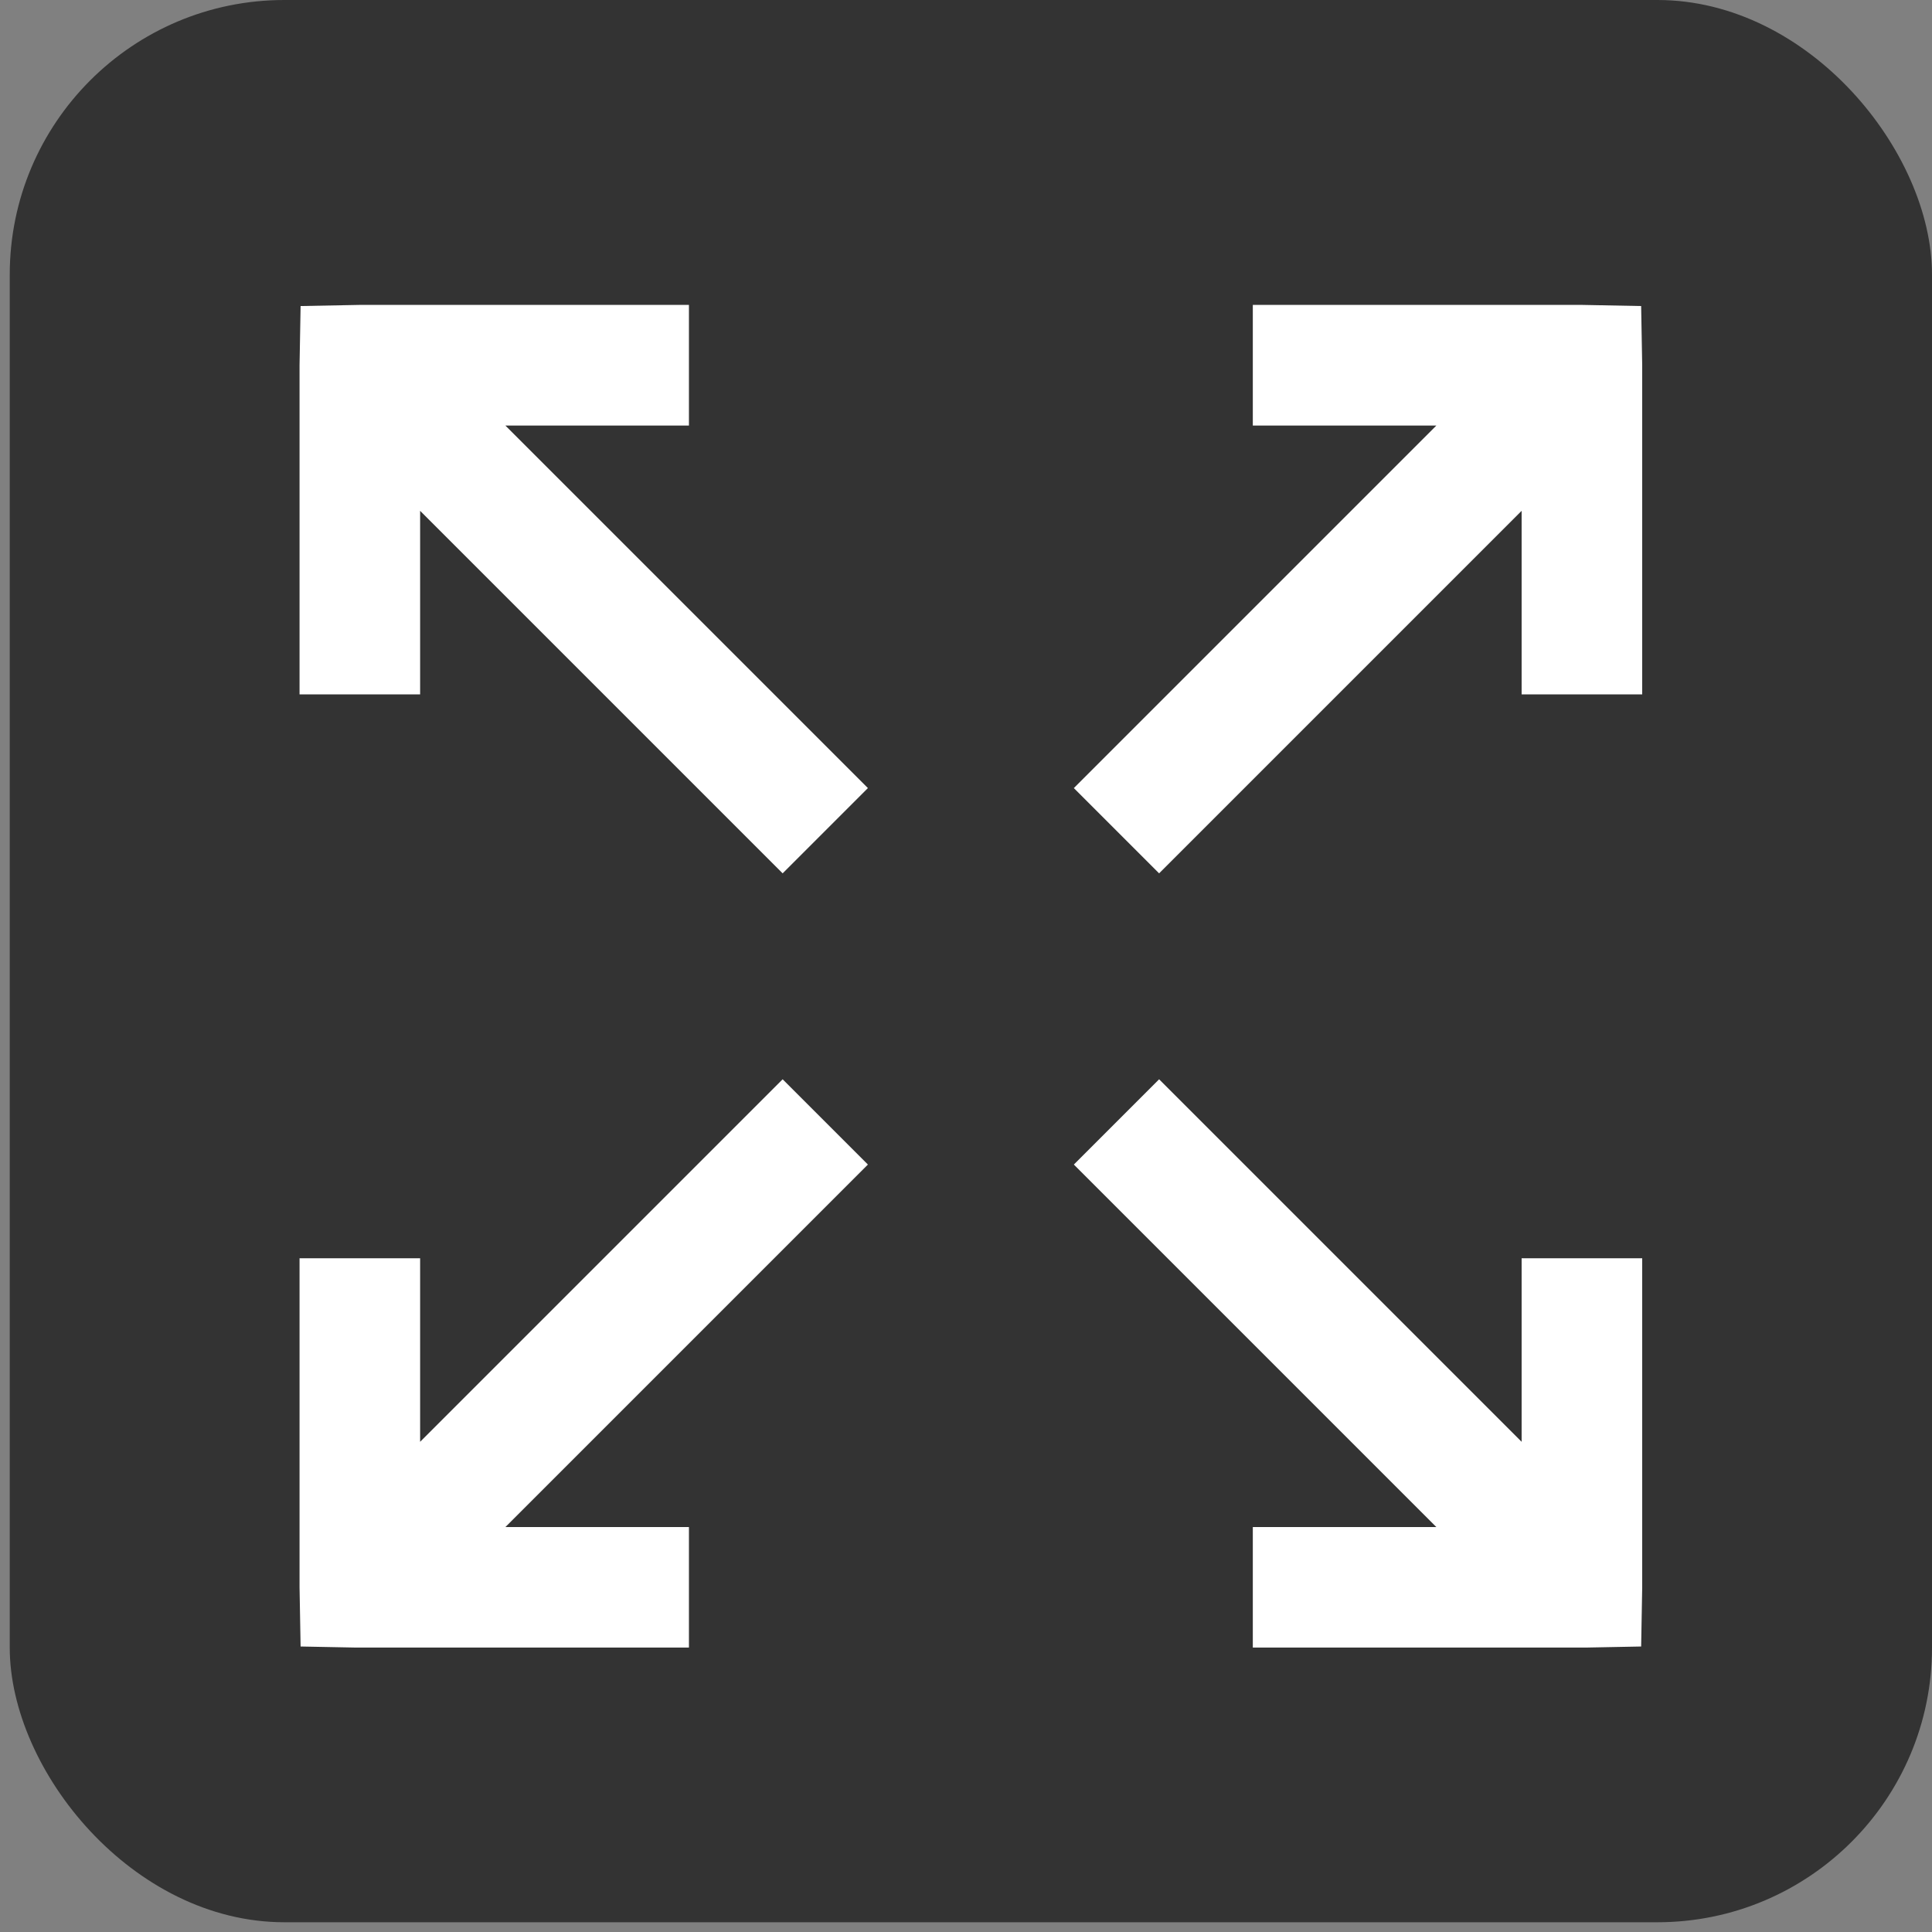
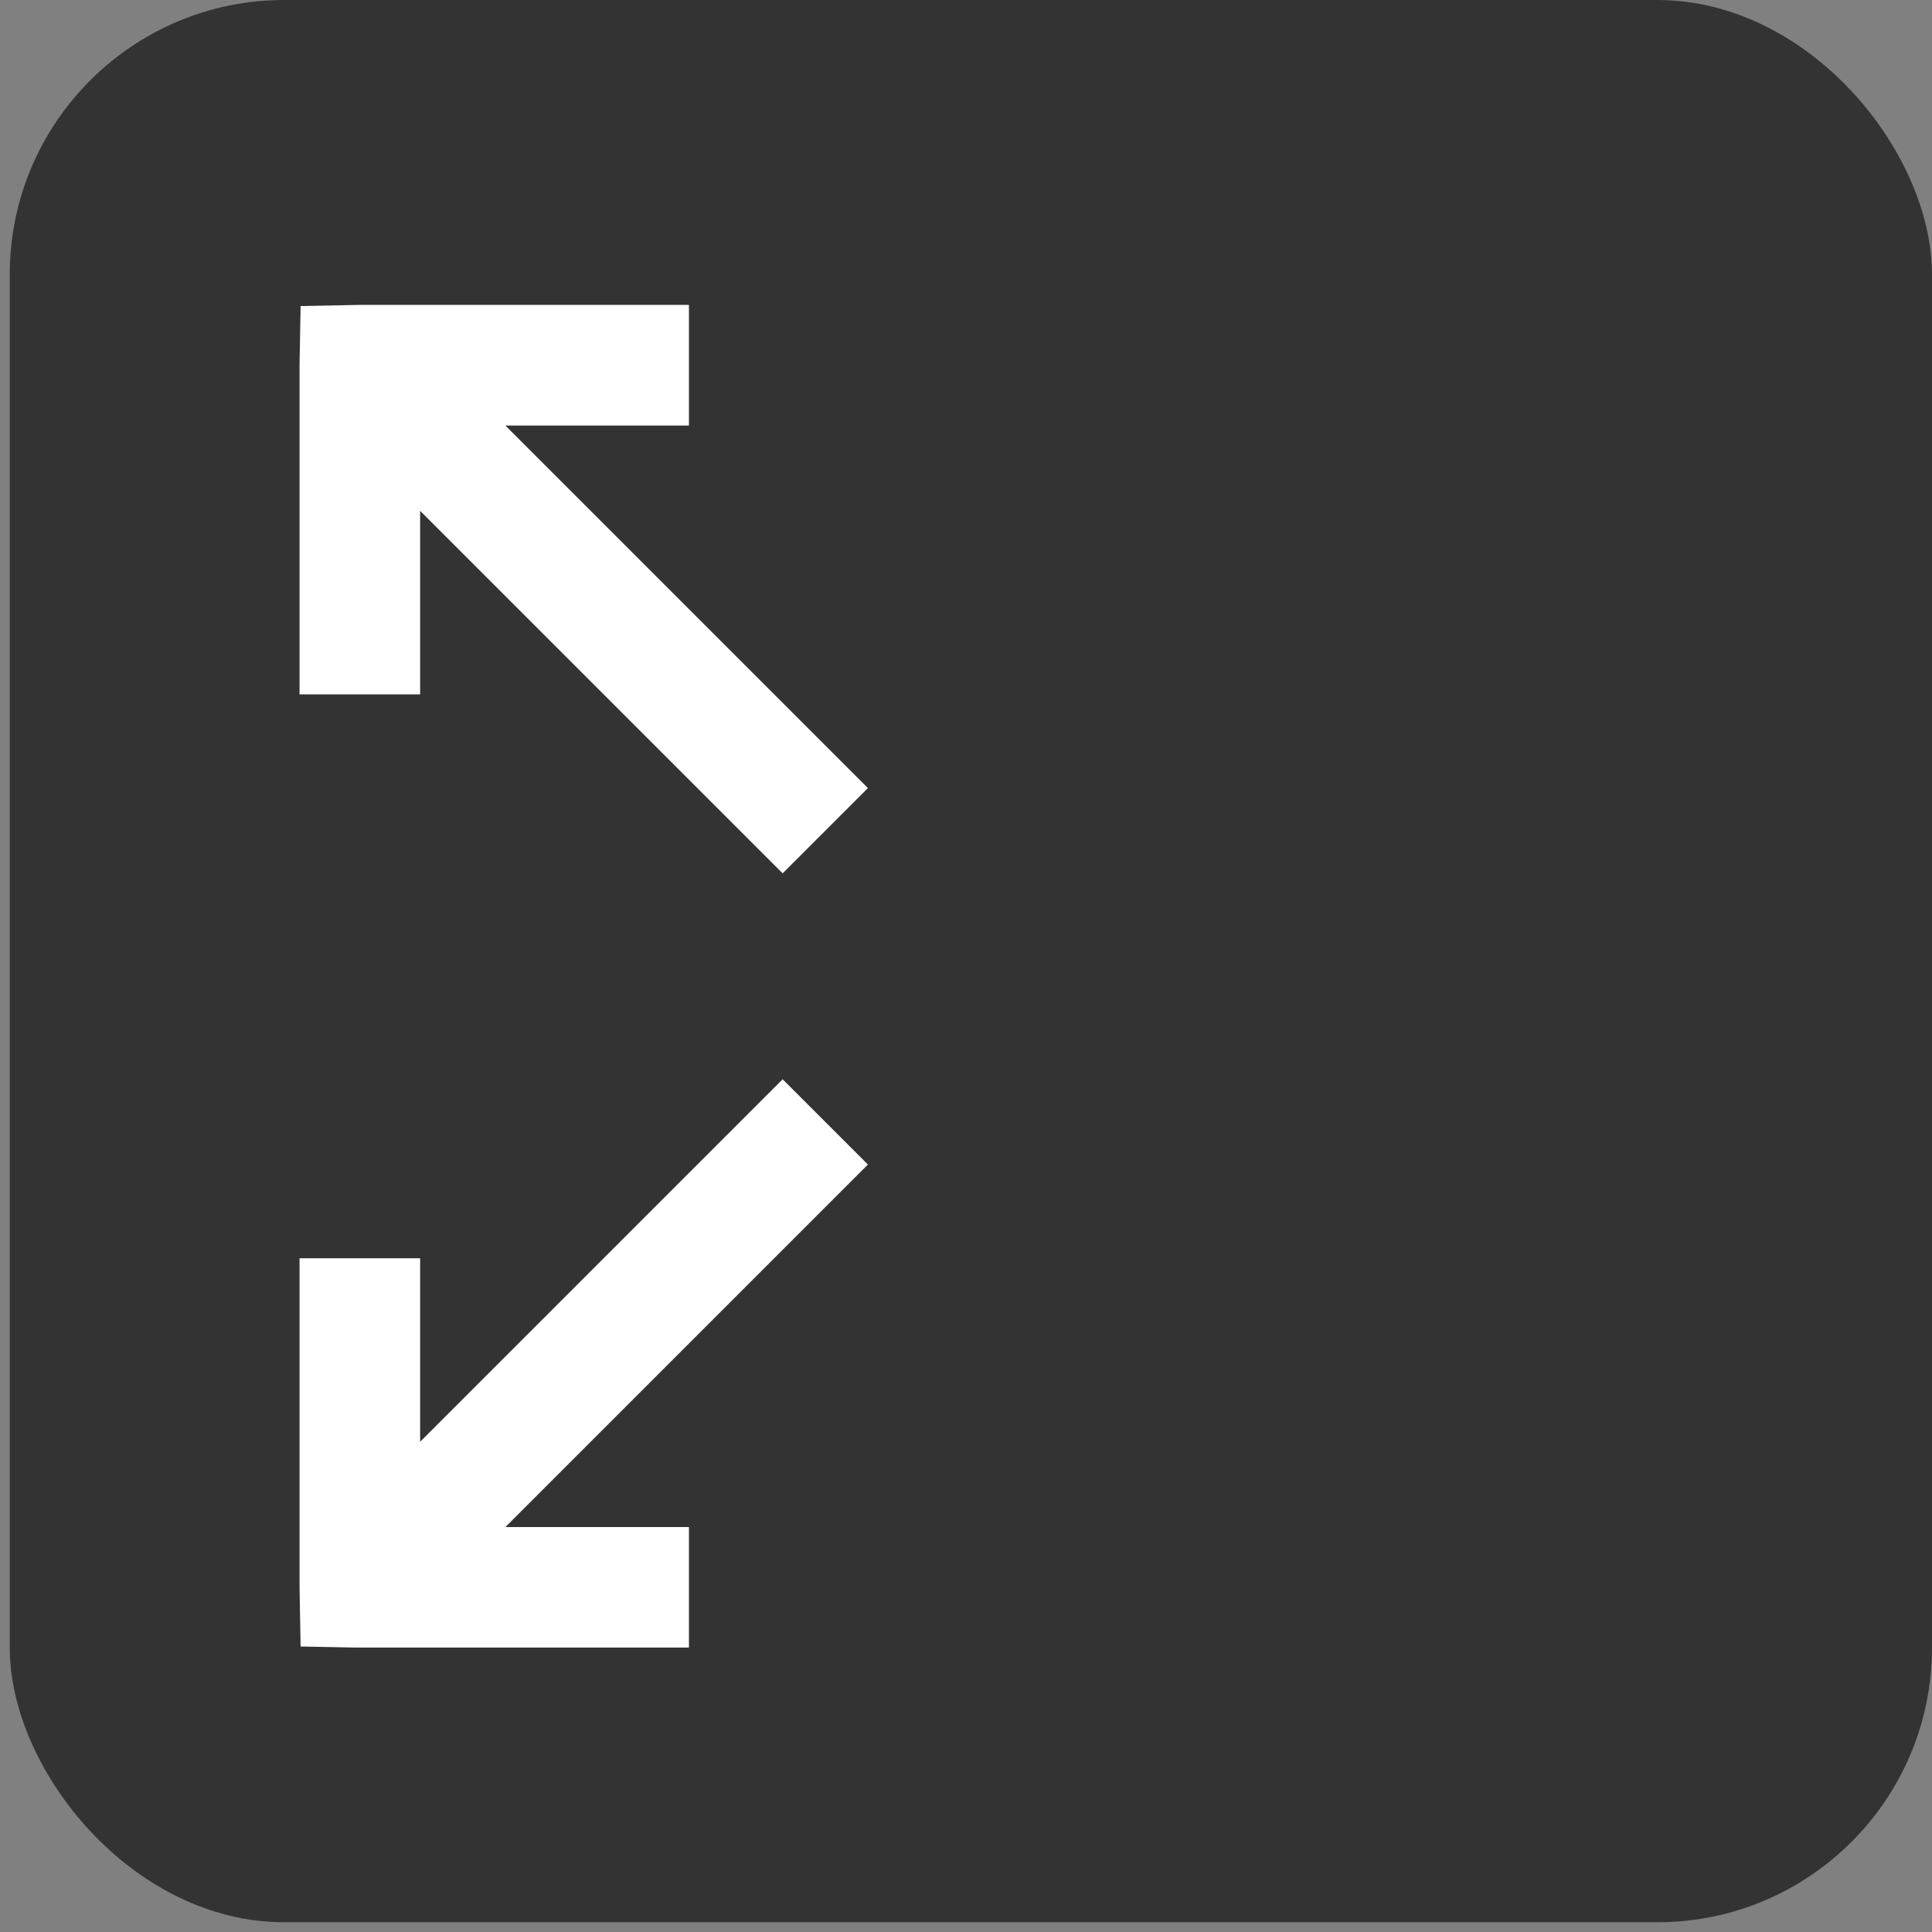
<svg xmlns="http://www.w3.org/2000/svg" width="22" height="22" viewBox="0 0 22 22" fill="none">
  <rect x="0" y="0" width="22" height="22" fill="#808080" stroke="none" />
  <rect x="0.111" width="21.889" height="21.889" rx="3.127" fill="#333333" />
  <g clip-path="url(#clip0_643_245)">
    <path d="M7.845 3.472H4.097L3.423 3.485L3.411 4.159V7.907H4.784V5.817L8.912 9.945L9.883 8.974L5.755 4.846H7.845V3.472Z" fill="white" />
-     <path d="M14.266 3.472H18.014L18.688 3.485L18.7 4.159V7.907H17.327V5.817L13.199 9.945L12.228 8.974L16.356 4.846H14.266V3.472Z" fill="white" />
    <path d="M7.845 18.762H4.097L3.423 18.749L3.411 18.075V14.328H4.784V16.418L8.912 12.29L9.883 13.261L5.755 17.389H7.845V18.762Z" fill="white" />
-     <path d="M14.266 18.762H18.014L18.688 18.749L18.7 18.075V14.328H17.327V16.418L13.199 12.29L12.228 13.261L16.356 17.389H14.266V18.762Z" fill="white" />
  </g>
  <defs>
    <clipPath id="clip0_643_245">
      <rect width="15.289" height="15.289" fill="white" transform="translate(3.411 3.472)" />
    </clipPath>
  </defs>
</svg>